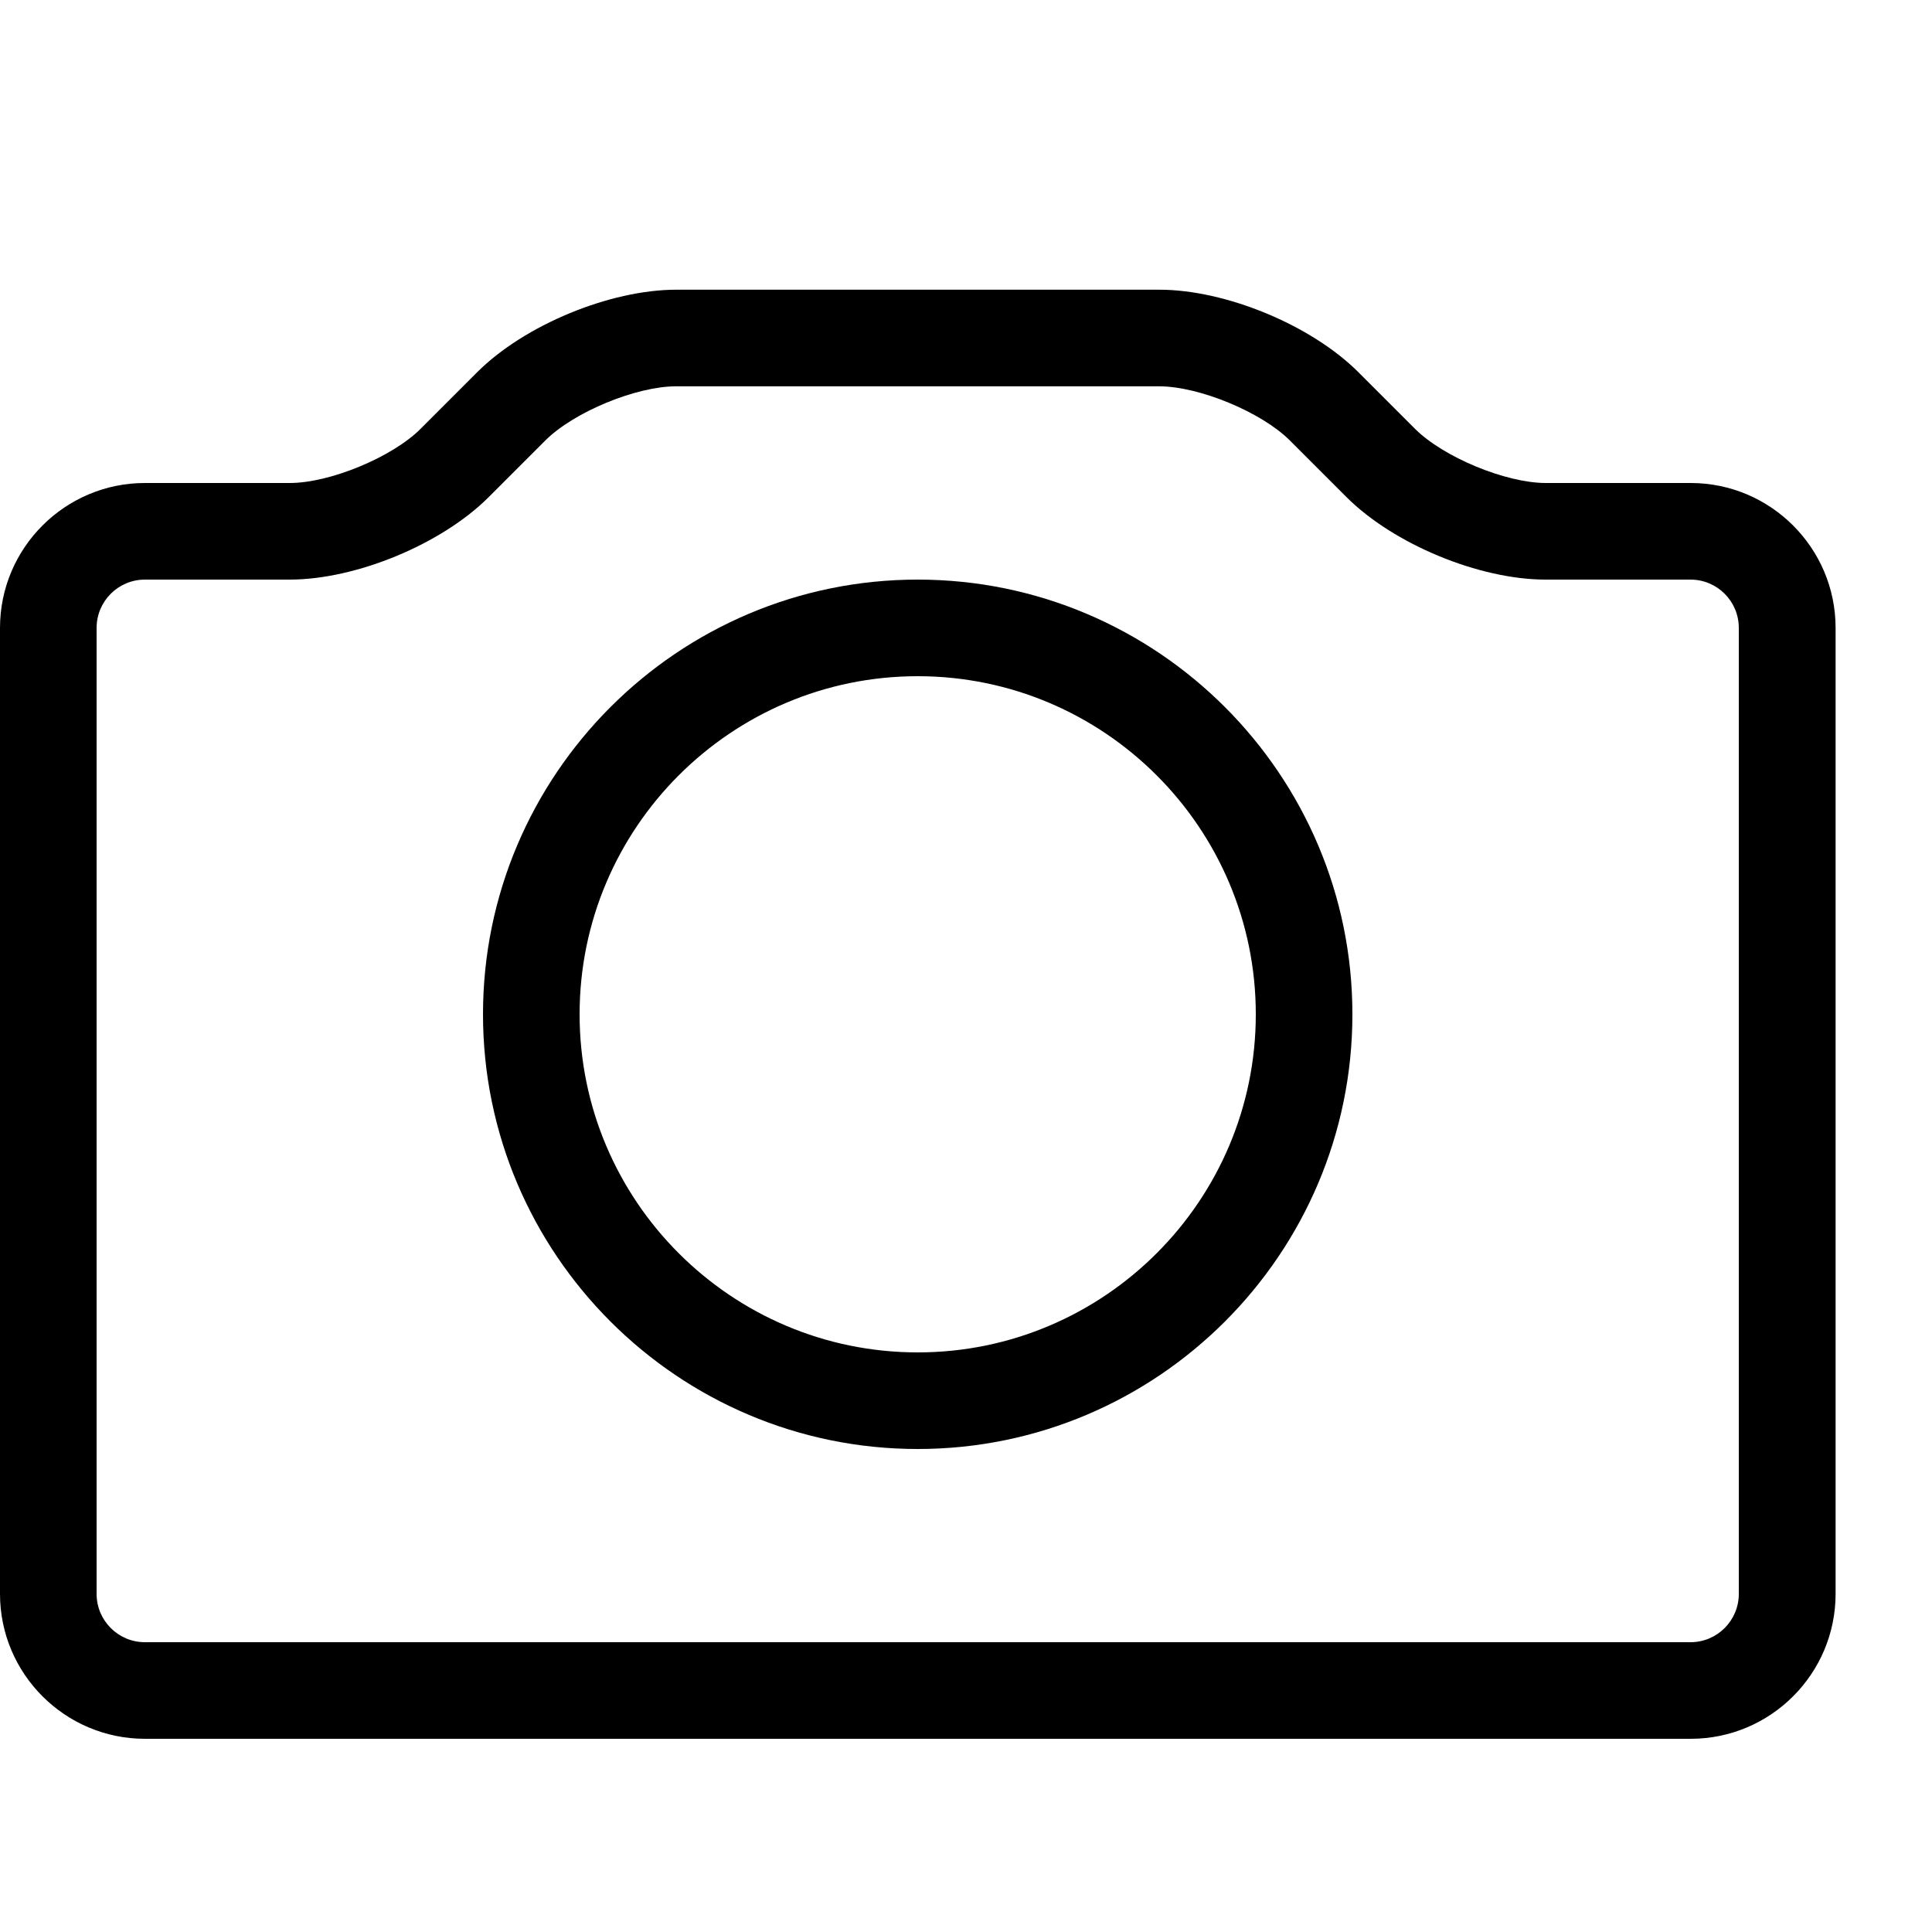
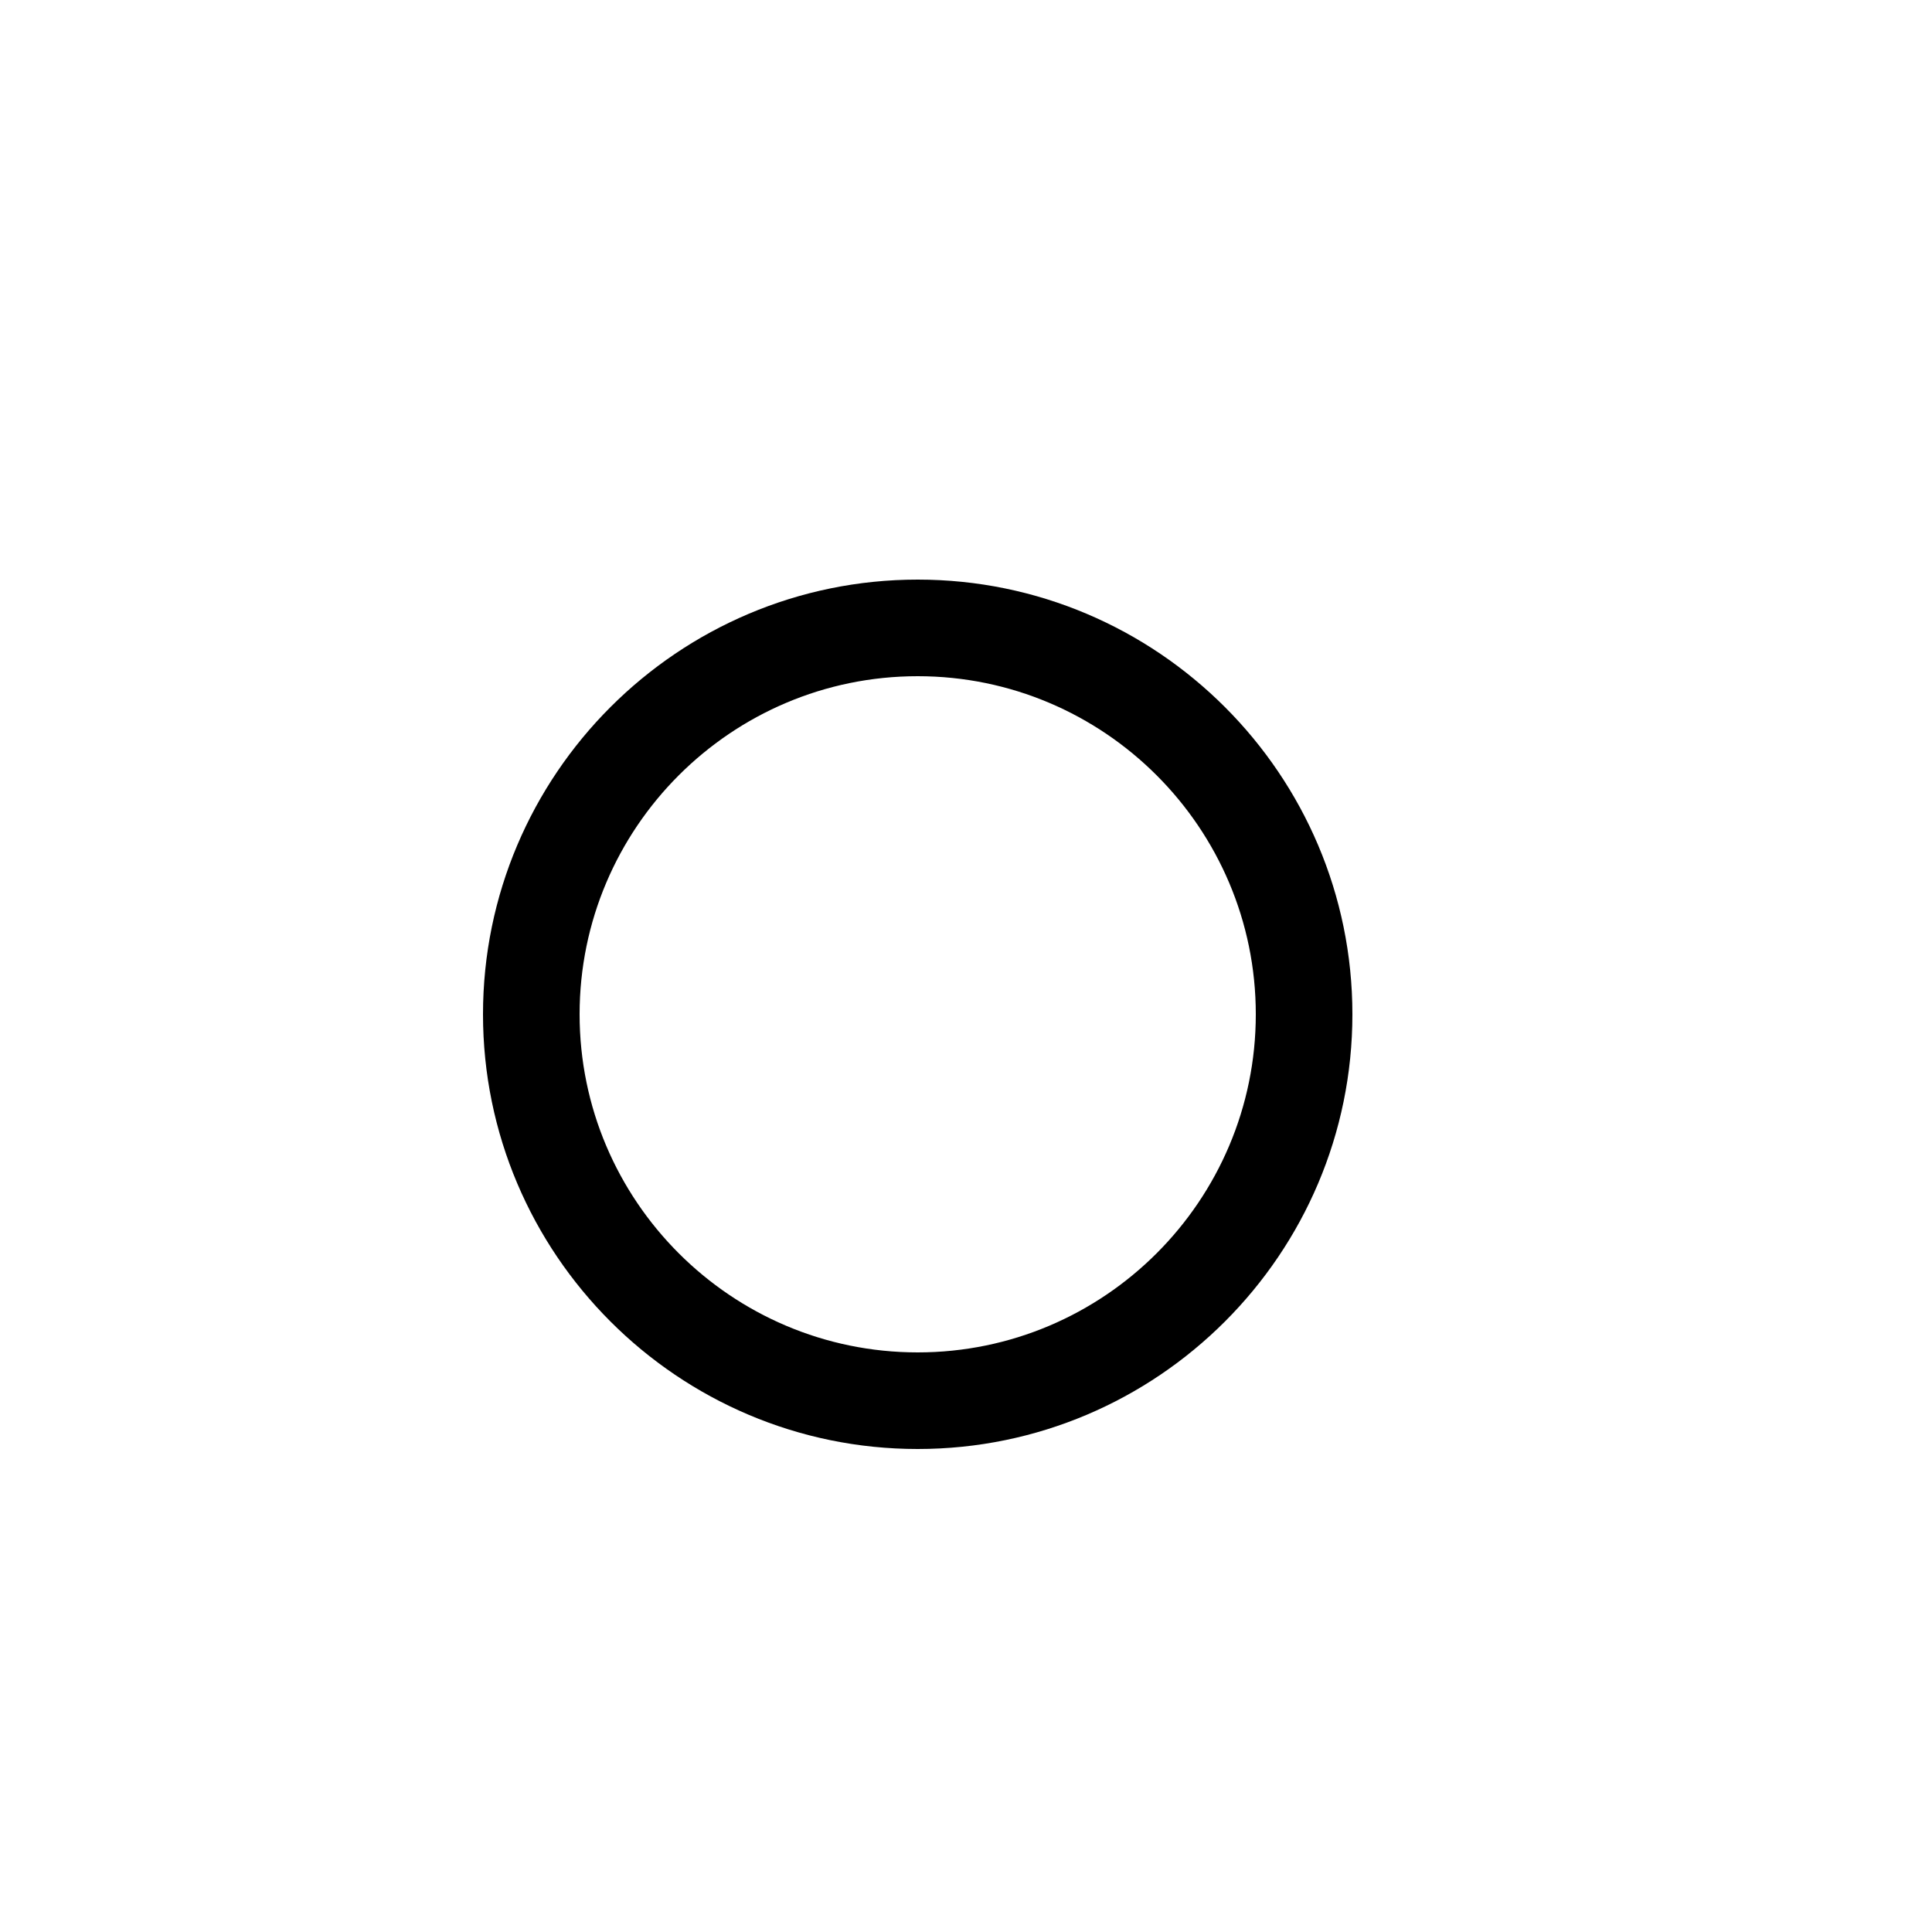
<svg xmlns="http://www.w3.org/2000/svg" version="1.1" width="20" height="20" viewBox="0 0 20 20">
  <title>void</title>
-   <path d="M9.5 15c-2.481 0-4.5-2.019-4.5-4.5s2.019-4.5 4.5-4.5c2.481 0 4.5 2.019 4.5 4.5s-2.019 4.5-4.5 4.5zM9.5 7c-1.93 0-3.5 1.57-3.5 3.5s1.57 3.5 3.5 3.5 3.5-1.57 3.5-3.5-1.57-3.5-3.5-3.5z" />
-   <path d="M17.5 18h-16c-0.827 0-1.5-0.673-1.5-1.5v-10c0-0.827 0.673-1.5 1.5-1.5h1.5c0.415 0 1.060-0.267 1.354-0.561l0.586-0.586c0.487-0.487 1.373-0.854 2.061-0.854h5c0.688 0 1.574 0.367 2.061 0.854l0.586 0.586c0.293 0.293 0.939 0.561 1.354 0.561h1.5c0.827 0 1.5 0.673 1.5 1.5v10c0 0.827-0.673 1.5-1.5 1.5zM1.5 6c-0.276 0-0.5 0.224-0.5 0.5v10c0 0.276 0.224 0.5 0.5 0.5h16c0.276 0 0.5-0.224 0.5-0.5v-10c0-0.276-0.224-0.5-0.5-0.5h-1.5c-0.688 0-1.574-0.367-2.061-0.854l-0.586-0.586c-0.293-0.293-0.939-0.561-1.354-0.561h-5c-0.415 0-1.060 0.267-1.354 0.561l-0.586 0.586c-0.487 0.487-1.372 0.854-2.061 0.854h-1.5z" />
+   <path d="M9.5 15c-2.481 0-4.5-2.019-4.5-4.5s2.019-4.5 4.5-4.5c2.481 0 4.5 2.019 4.5 4.5s-2.019 4.5-4.5 4.5zM9.5 7c-1.93 0-3.5 1.57-3.5 3.5s1.57 3.5 3.5 3.5 3.5-1.57 3.5-3.5-1.57-3.5-3.5-3.5" />
</svg>